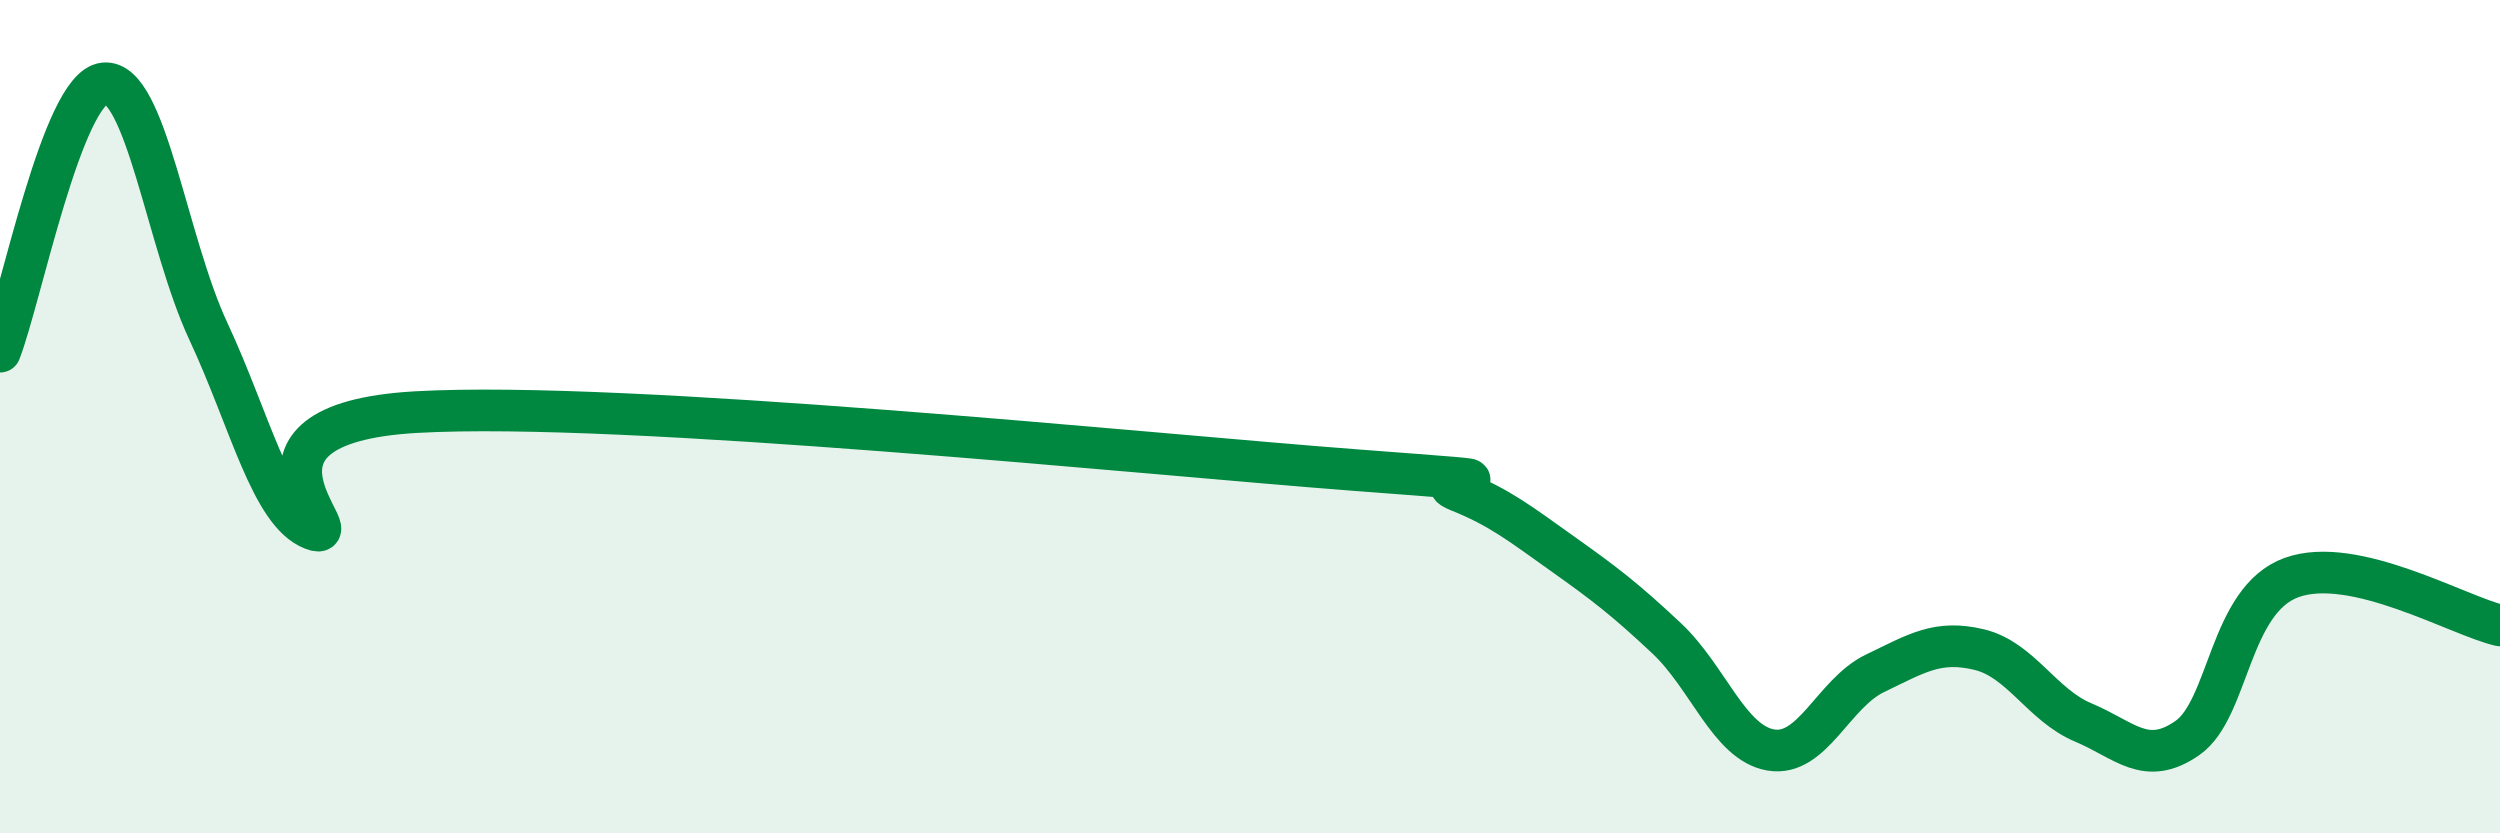
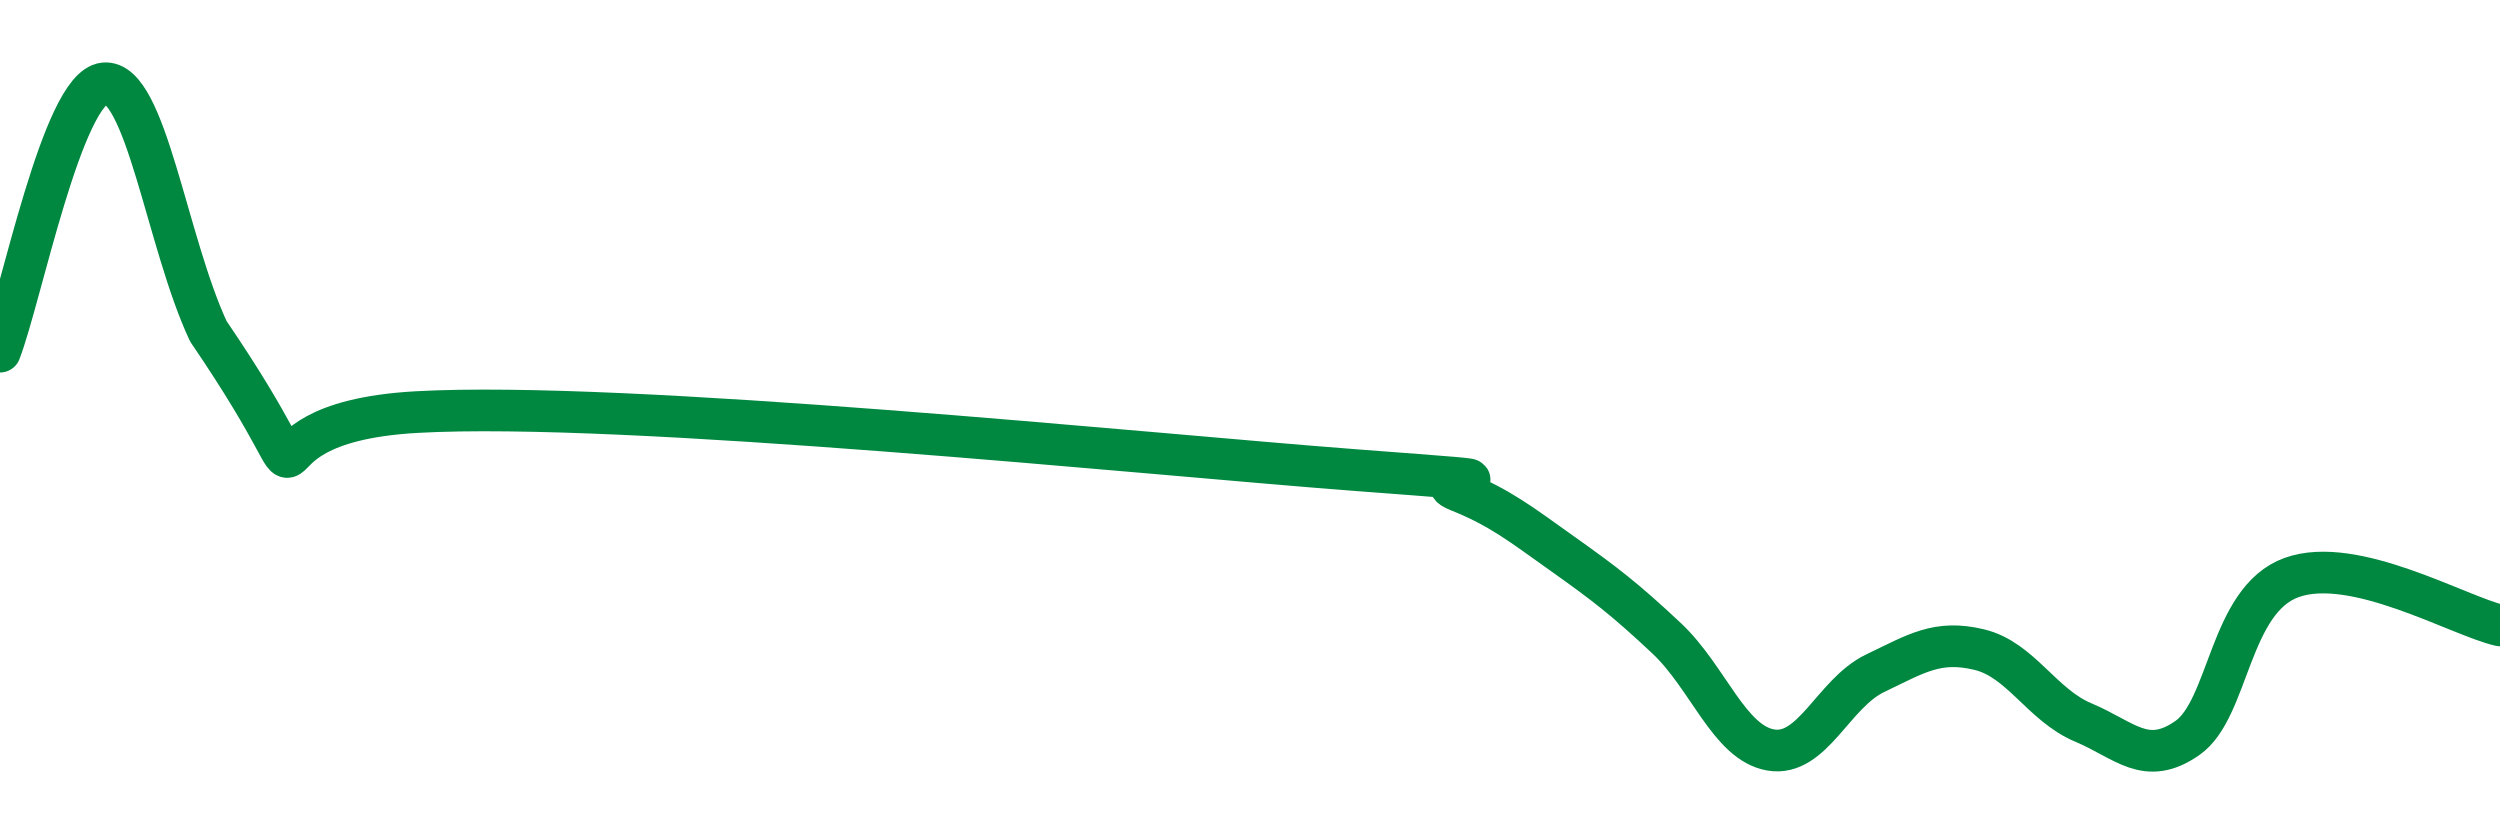
<svg xmlns="http://www.w3.org/2000/svg" width="60" height="20" viewBox="0 0 60 20">
-   <path d="M 0,8.44 C 0.5,7.15 1.5,2.1 2.5,2 C 3.5,1.9 4,5.81 5,7.95 C 6,10.09 6.5,12.31 7.5,12.7 C 8.5,13.09 5,10.17 10,9.89 C 15,9.61 27.5,10.9 32.5,11.28 C 37.5,11.66 34,11.38 35,11.78 C 36,12.18 36.5,12.58 37.5,13.29 C 38.5,14 39,14.38 40,15.32 C 41,16.26 41.5,17.83 42.5,18 C 43.5,18.17 44,16.64 45,16.16 C 46,15.68 46.5,15.35 47.5,15.59 C 48.5,15.83 49,16.92 50,17.34 C 51,17.76 51.5,18.41 52.5,17.71 C 53.5,17.01 53.5,14.4 55,13.86 C 56.5,13.32 59,14.78 60,15.01L60 20L0 20Z" fill="#008740" opacity="0.1" stroke-linecap="round" stroke-linejoin="round" />
-   <path d="M 0,8.44 C 0.5,7.15 1.5,2.1 2.5,2 C 3.5,1.9 4,5.81 5,7.95 C 6,10.09 6.5,12.31 7.5,12.7 C 8.5,13.09 5,10.17 10,9.89 C 15,9.61 27.5,10.9 32.5,11.28 C 37.5,11.66 34,11.38 35,11.78 C 36,12.18 36.5,12.58 37.5,13.29 C 38.5,14 39,14.38 40,15.32 C 41,16.26 41.5,17.83 42.5,18 C 43.5,18.17 44,16.64 45,16.16 C 46,15.68 46.5,15.35 47.5,15.59 C 48.5,15.83 49,16.92 50,17.34 C 51,17.76 51.5,18.41 52.5,17.71 C 53.5,17.01 53.5,14.4 55,13.86 C 56.5,13.32 59,14.78 60,15.01" stroke="#008740" stroke-width="1" fill="none" stroke-linecap="round" stroke-linejoin="round" />
+   <path d="M 0,8.44 C 0.5,7.15 1.5,2.1 2.5,2 C 3.5,1.9 4,5.81 5,7.95 C 8.5,13.09 5,10.17 10,9.89 C 15,9.61 27.5,10.9 32.5,11.28 C 37.5,11.66 34,11.38 35,11.78 C 36,12.18 36.5,12.58 37.5,13.29 C 38.5,14 39,14.38 40,15.32 C 41,16.26 41.5,17.83 42.5,18 C 43.5,18.17 44,16.64 45,16.16 C 46,15.68 46.5,15.35 47.5,15.59 C 48.5,15.83 49,16.92 50,17.34 C 51,17.76 51.5,18.41 52.5,17.71 C 53.5,17.01 53.5,14.4 55,13.86 C 56.5,13.32 59,14.78 60,15.01" stroke="#008740" stroke-width="1" fill="none" stroke-linecap="round" stroke-linejoin="round" />
</svg>